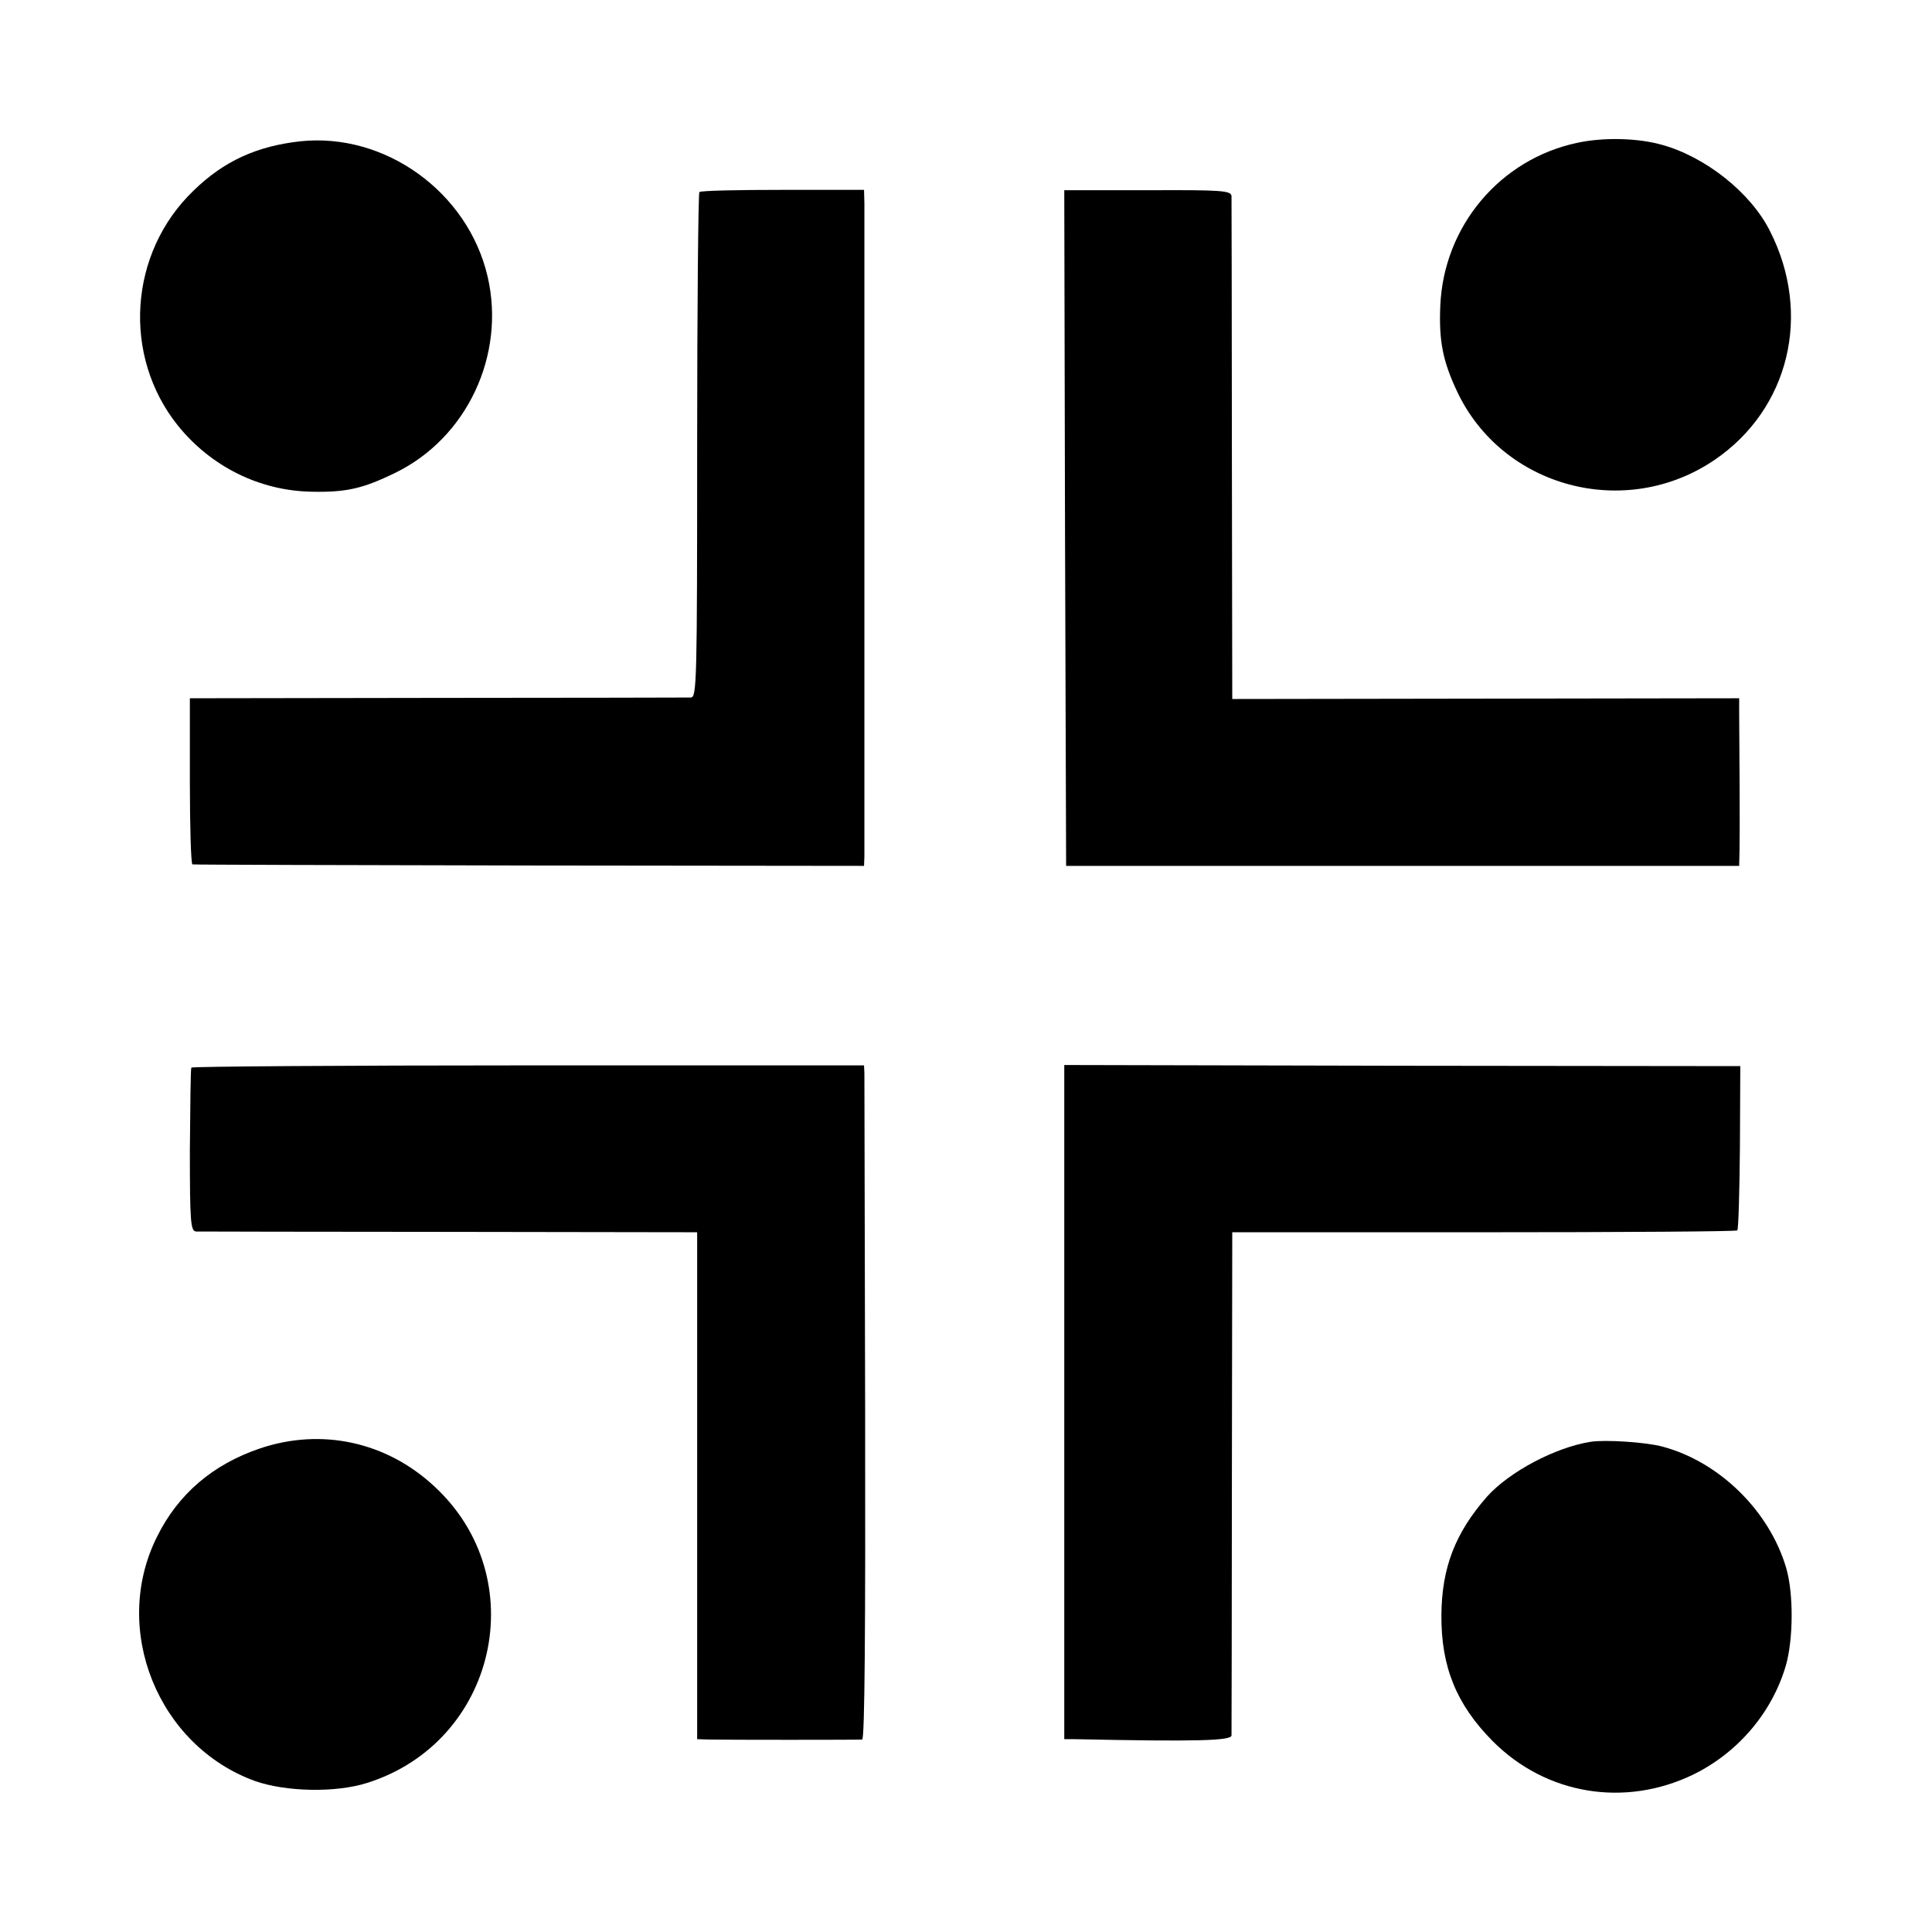
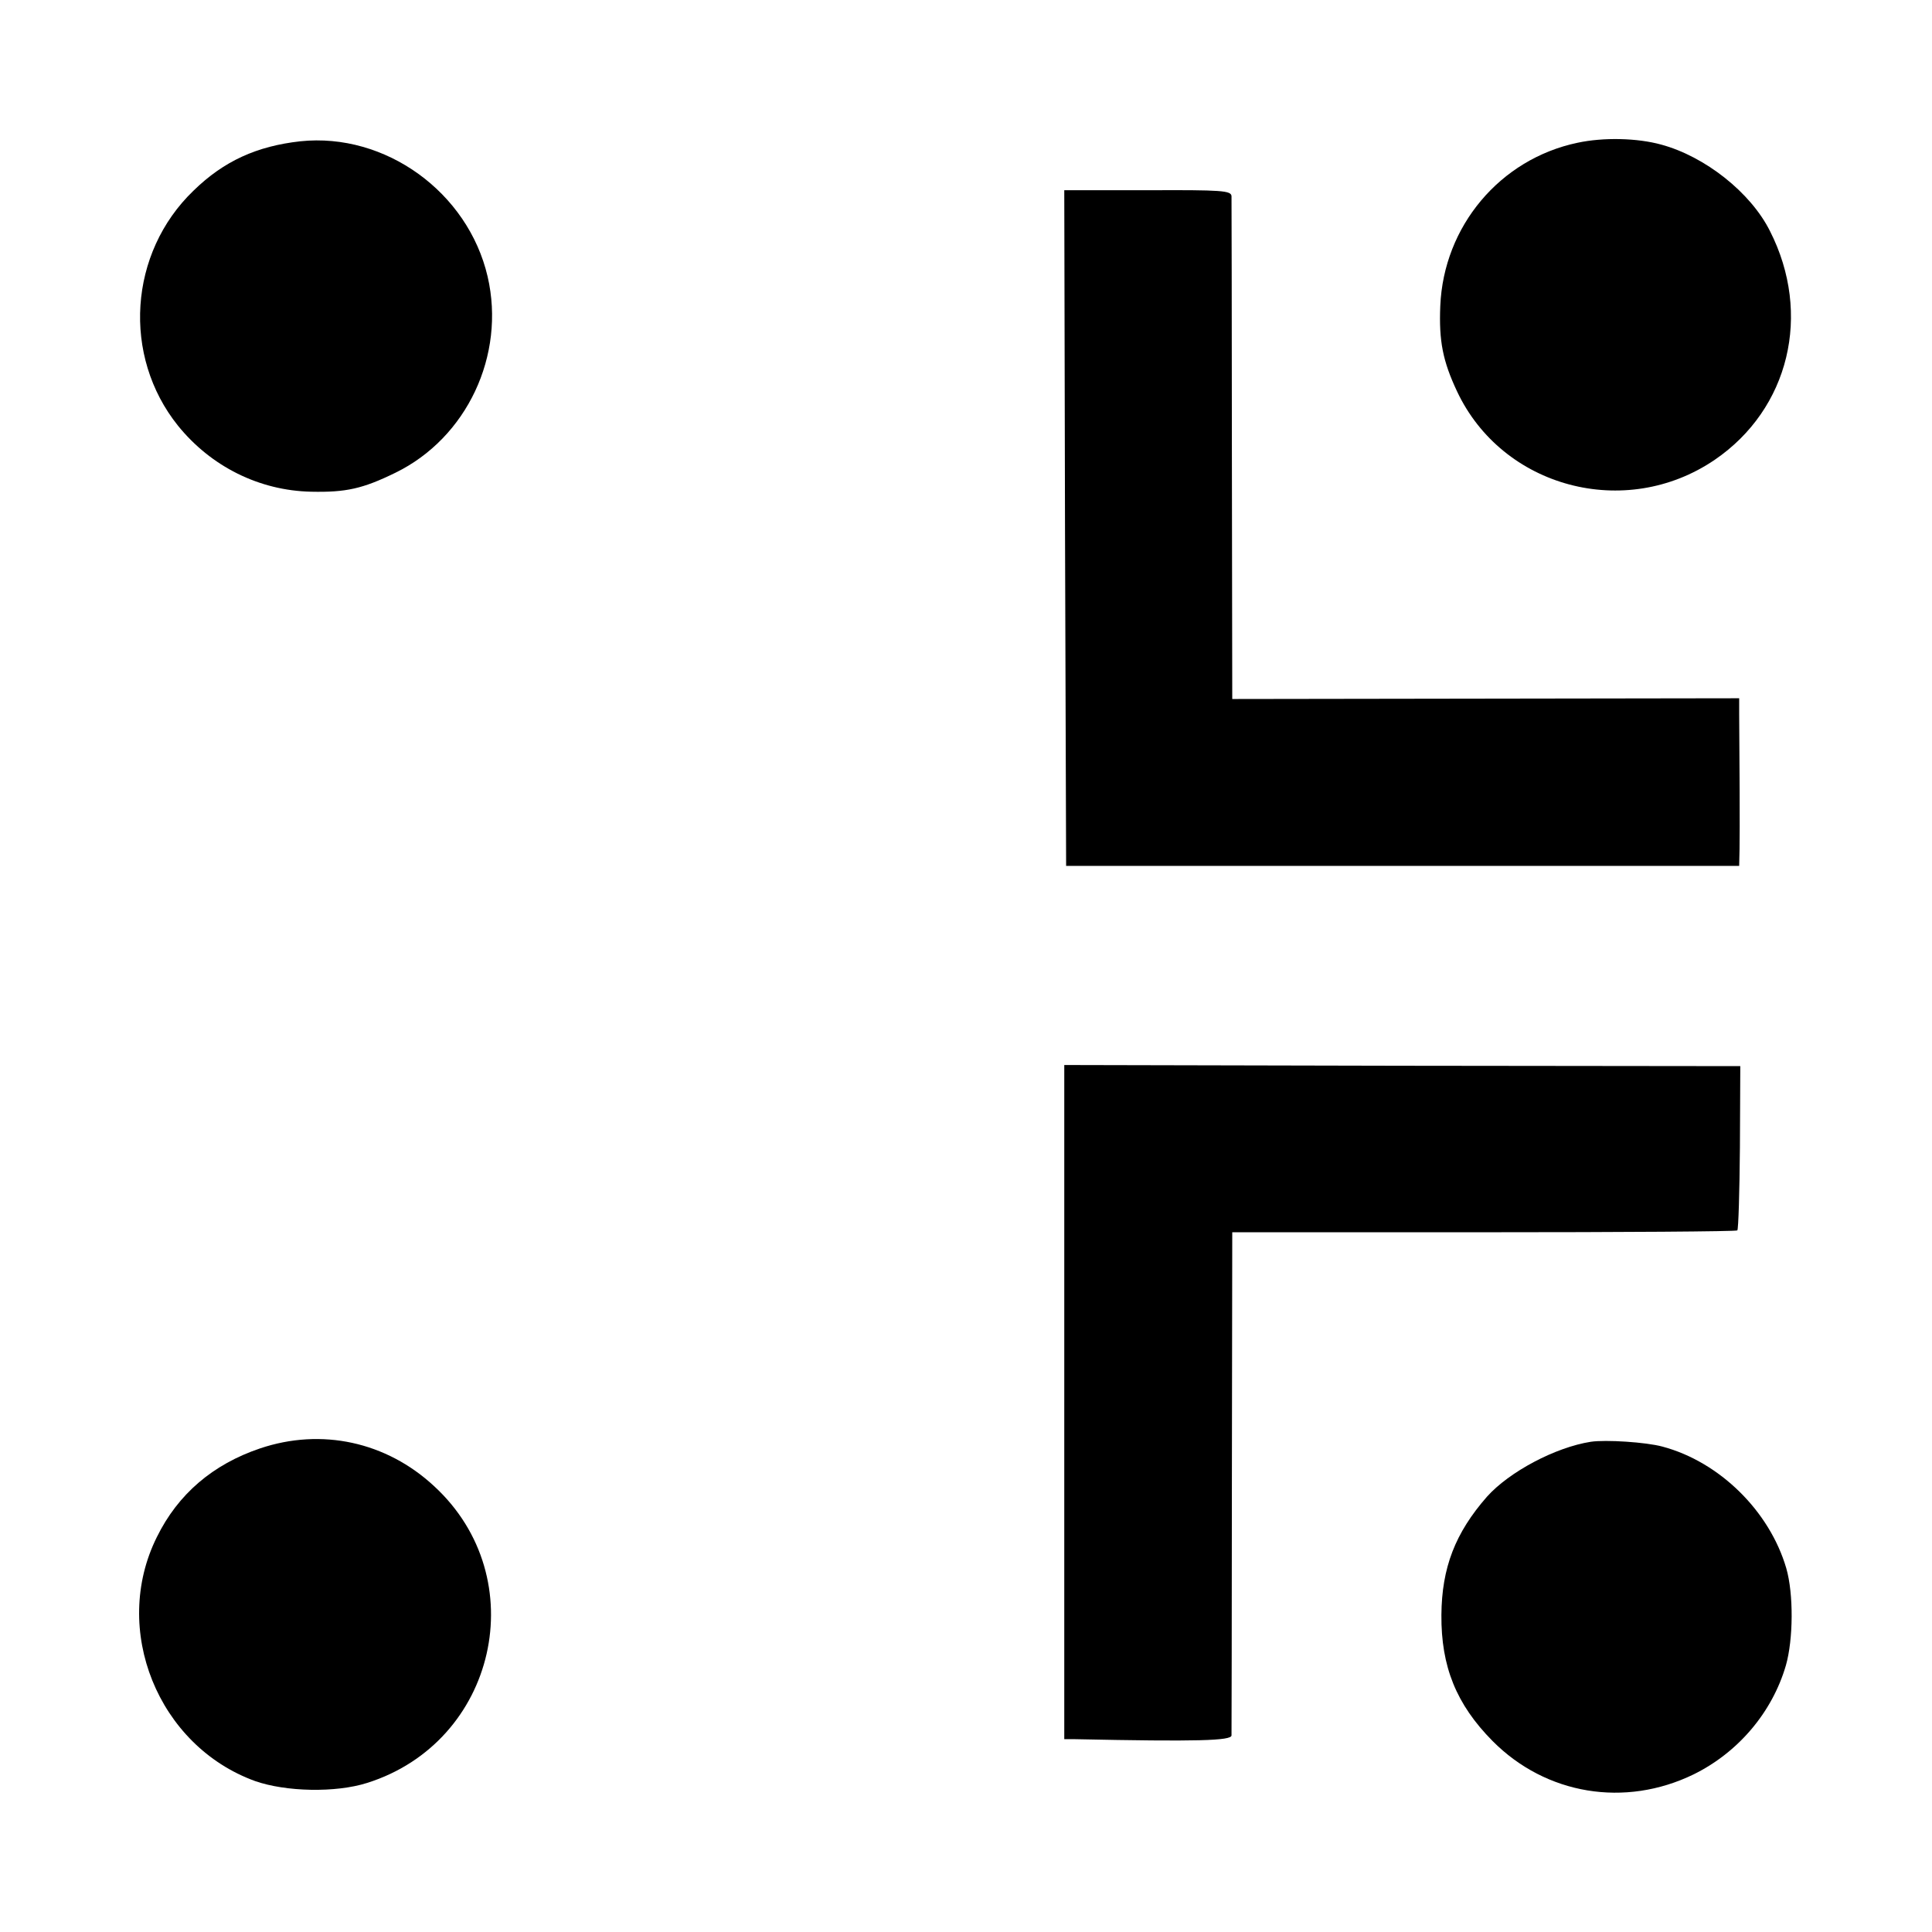
<svg xmlns="http://www.w3.org/2000/svg" version="1.0" width="521pt" height="521pt" viewBox="0 0 521 521" preserveAspectRatio="xMidYMid meet">
  <g transform="translate(0,521) scale(0.1,-0.1)" fill="#000000" stroke="none">
    <path d="M810 4829 c-117 -13 -206 -53 -288 -133 -175 -168 -193 -446 -42 -634 89 -110 219 -175 359 -178 94 -2 139 8 227 51 193 94 298 317 249 529 -53 228 -276 389 -505 365z" />
    <path d="M4254 4825 c-209 -44 -361 -225 -370 -440 -4 -95 7 -149 45 -230 122 -260 454 -349 695 -185 201 137 263 393 149 617 -52 104 -175 201 -293 233 -65 18 -156 20 -226 5z" />
-     <path d="M1886 4692 c-3 -3 -6 -311 -6 -684 0 -639 -1 -678 -17 -679 -10 0 -318 -1 -684 -1 l-667 -1 0 -223 c0 -123 3 -225 7 -225 3 -1 412 -2 909 -3 l902 -1 1 25 c0 32 0 1713 0 1762 l-1 36 -219 0 c-121 0 -222 -2 -225 -6z" />
    <path d="M2872 3786 l3 -911 908 0 907 0 1 45 c1 41 0 262 -1 366 l0 41 -683 -1 -684 -1 -1 670 c0 369 -1 677 -1 686 -1 15 -25 17 -226 16 l-225 0 2 -911z" />
-     <path d="M516 2331 c-2 -3 -3 -104 -4 -223 0 -195 2 -218 17 -219 9 0 316 -1 684 -1 l667 -1 0 -684 0 -683 33 -1 c42 -1 399 -1 412 0 7 1 9 303 8 889 -1 488 -2 897 -2 908 l-1 21 -905 0 c-498 0 -907 -3 -909 -6z" />
    <path d="M2870 1429 l0 -909 28 0 c334 -7 422 -4 423 10 0 8 1 317 1 686 l1 671 679 0 c373 0 680 2 683 5 3 3 6 104 7 224 l1 219 -912 1 -911 2 0 -909z" />
    <path d="M701 1304 c-127 -43 -221 -123 -278 -239 -124 -249 3 -563 265 -658 83 -29 217 -32 302 -5 349 110 450 552 181 800 -129 120 -304 158 -470 102z" />
-     <path d="M4290 1322 c-96 -15 -220 -81 -280 -148 -86 -98 -122 -192 -123 -319 -1 -139 40 -241 138 -340 144 -145 357 -180 542 -90 120 59 212 167 249 294 20 70 21 193 1 262 -45 154 -180 287 -334 328 -44 12 -153 19 -193 13z" />
+     <path d="M4290 1322 c-96 -15 -220 -81 -280 -148 -86 -98 -122 -192 -123 -319 -1 -139 40 -241 138 -340 144 -145 357 -180 542 -90 120 59 212 167 249 294 20 70 21 193 1 262 -45 154 -180 287 -334 328 -44 12 -153 19 -193 13" />
  </g>
</svg>